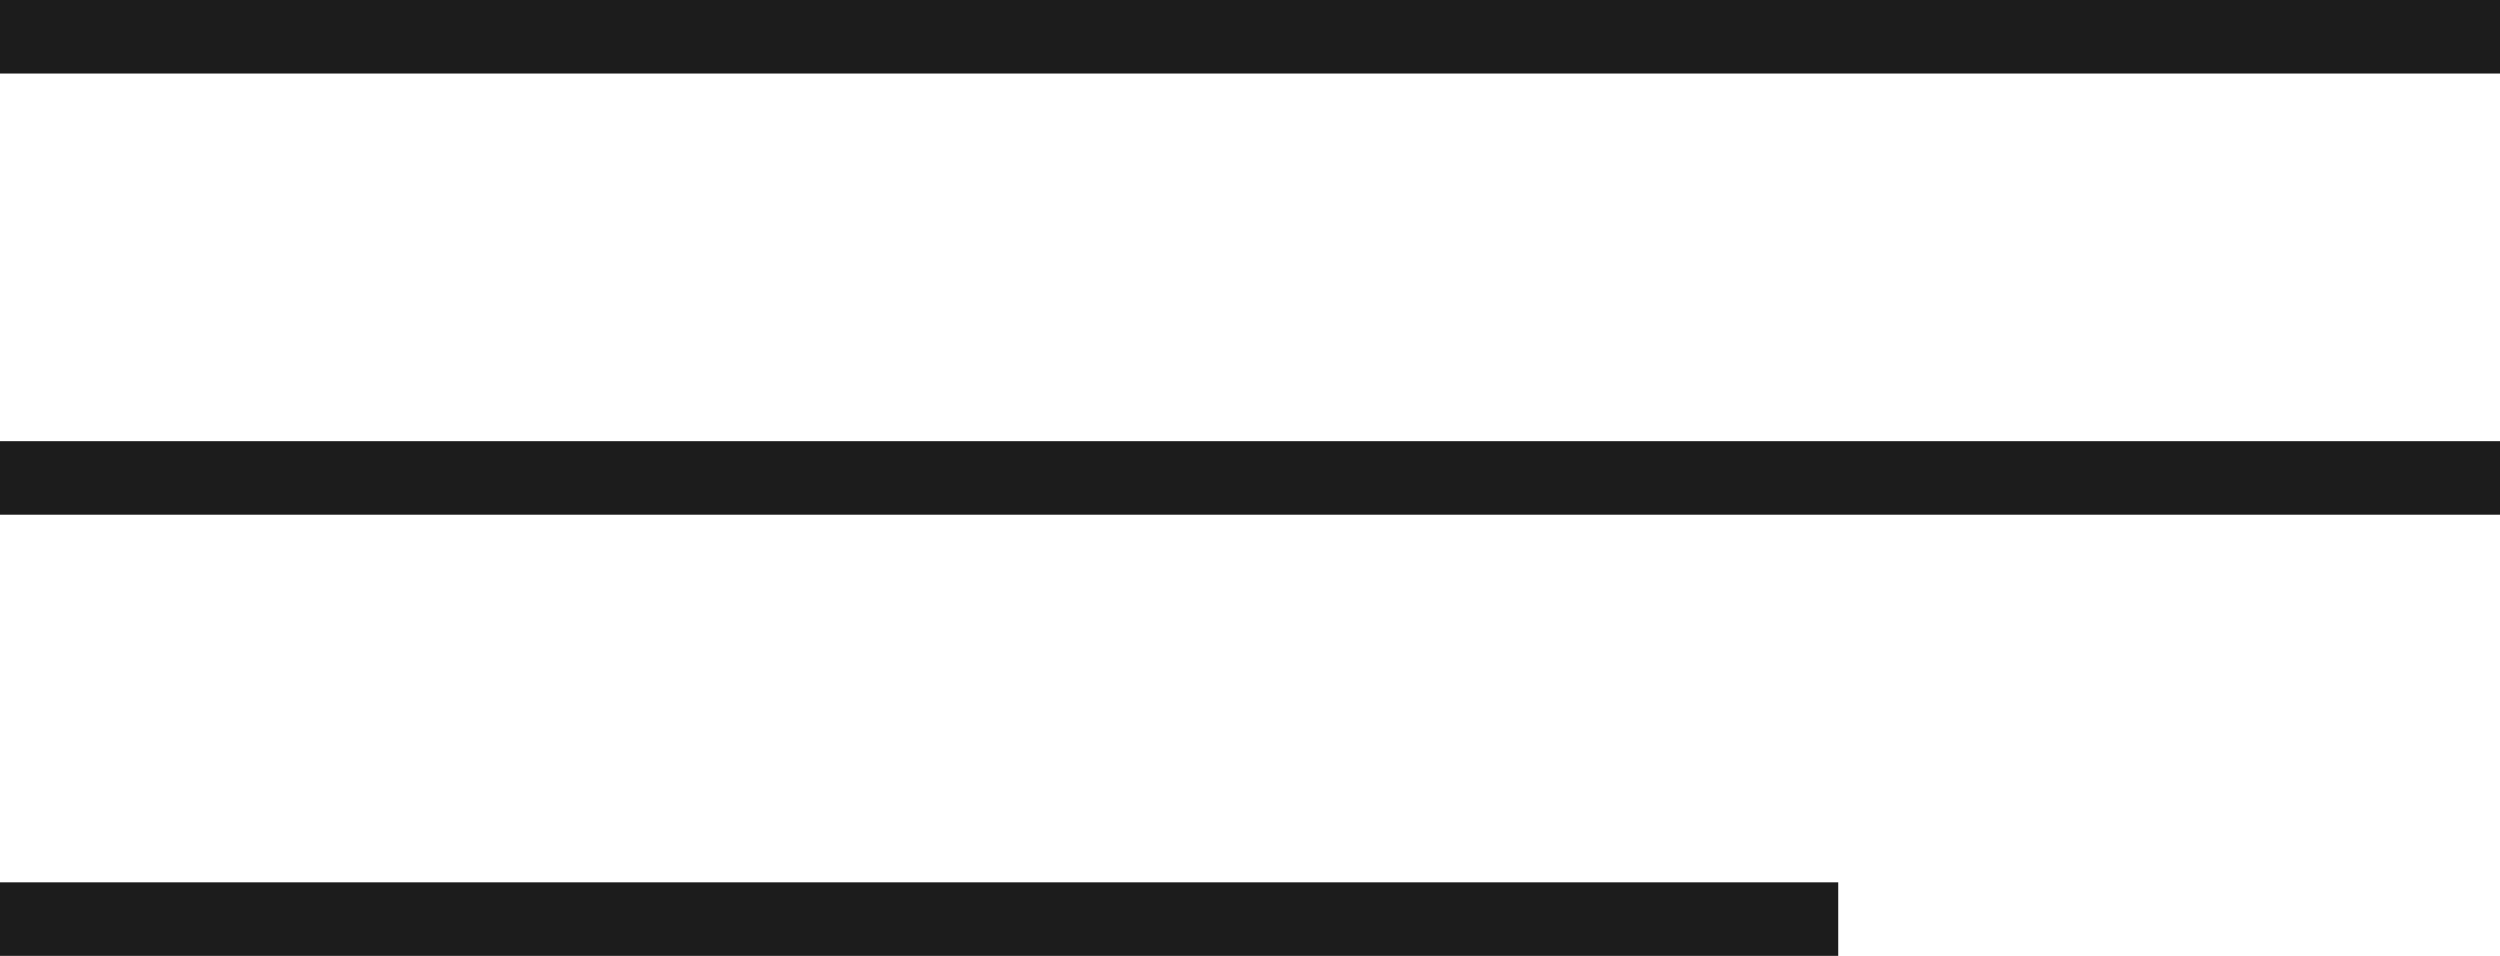
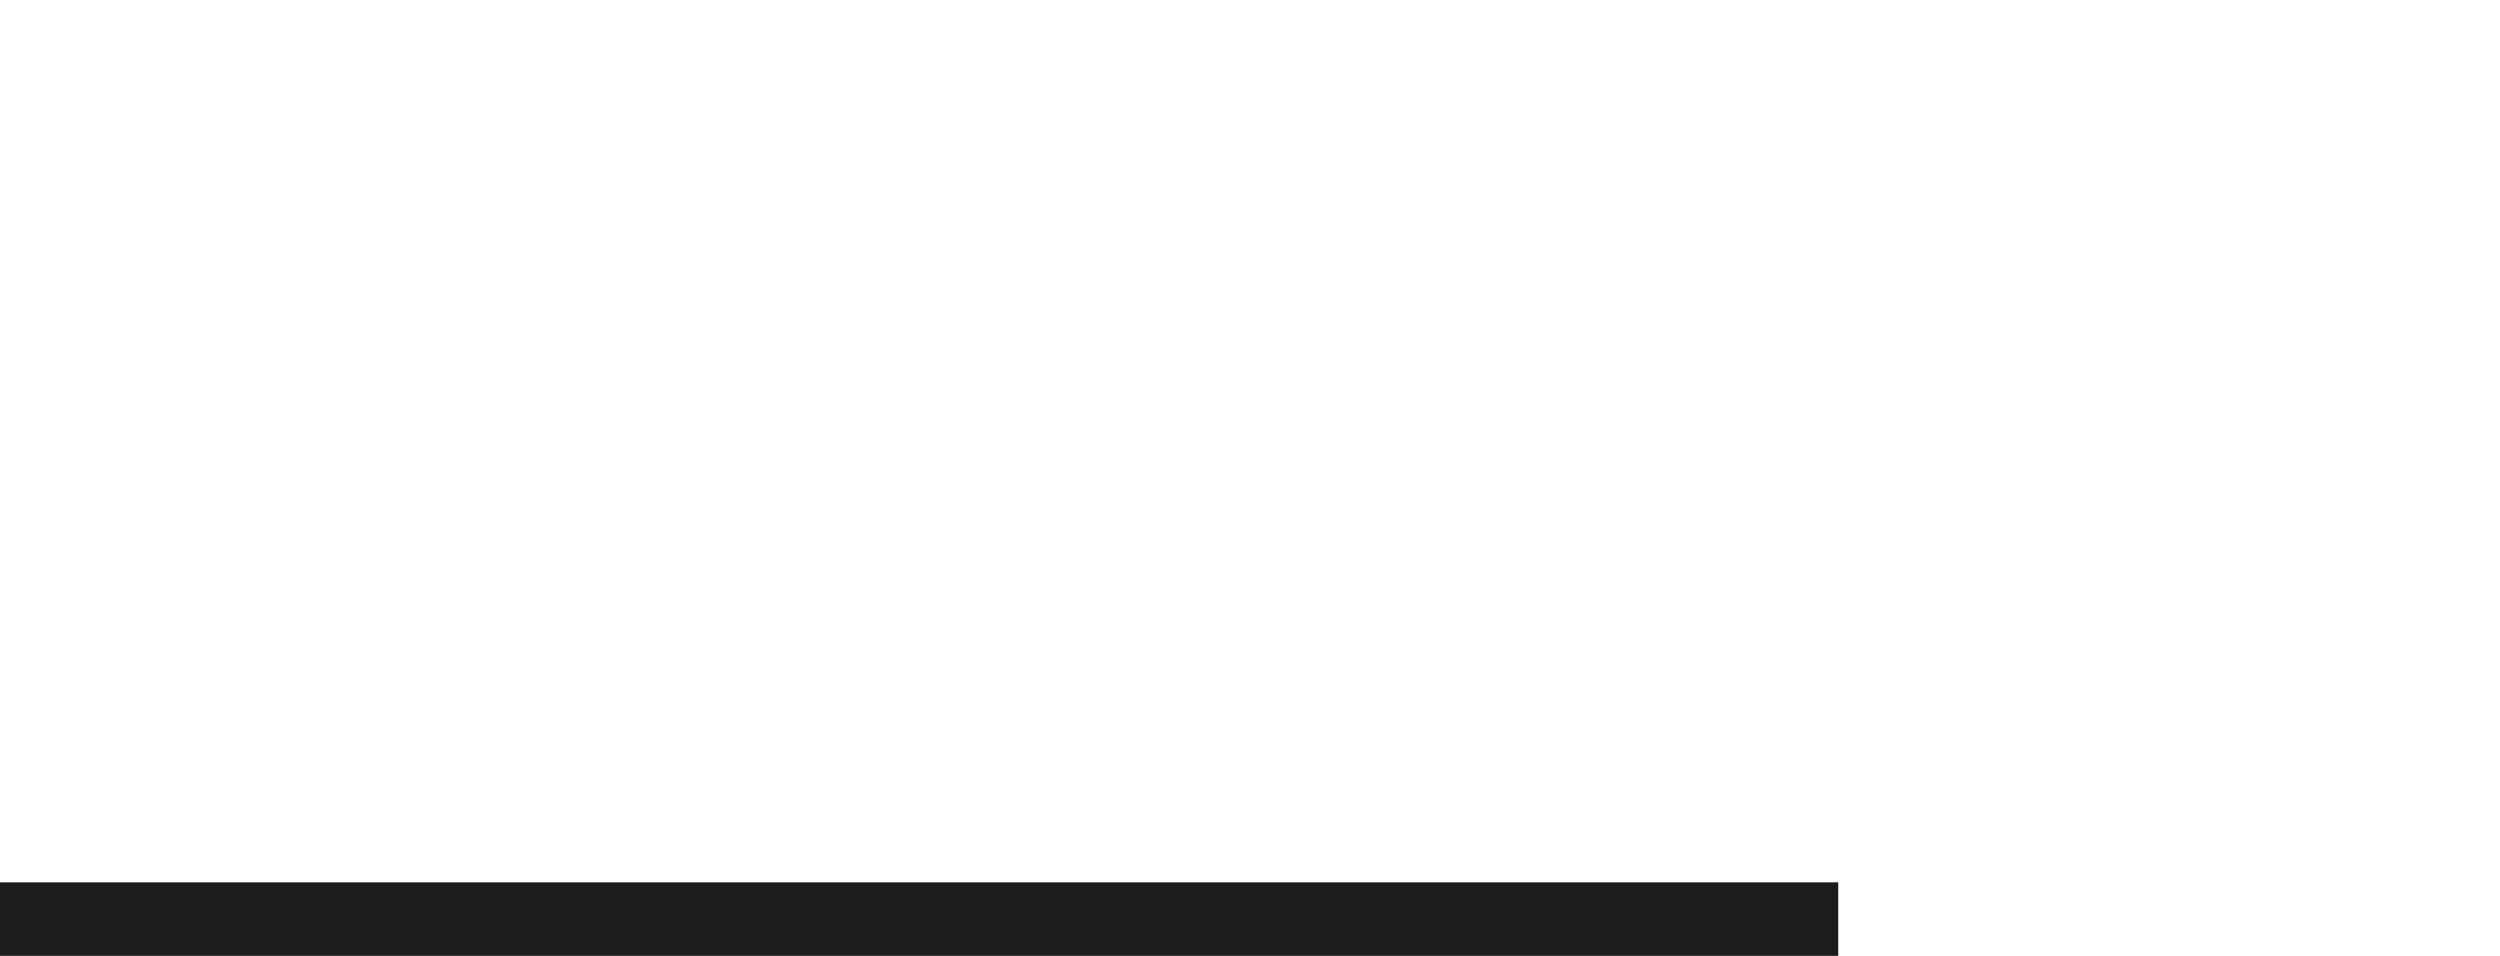
<svg xmlns="http://www.w3.org/2000/svg" width="34" height="13" viewBox="0 0 34 13" fill="none">
-   <line y1="0.5" x2="34" y2="0.5" stroke="#1C1C1C" />
-   <line y1="6.5" x2="34" y2="6.5" stroke="#1C1C1C" />
  <line x1="3.30264e-08" y1="12.5" x2="25" y2="12.5" stroke="#1C1C1C" />
</svg>